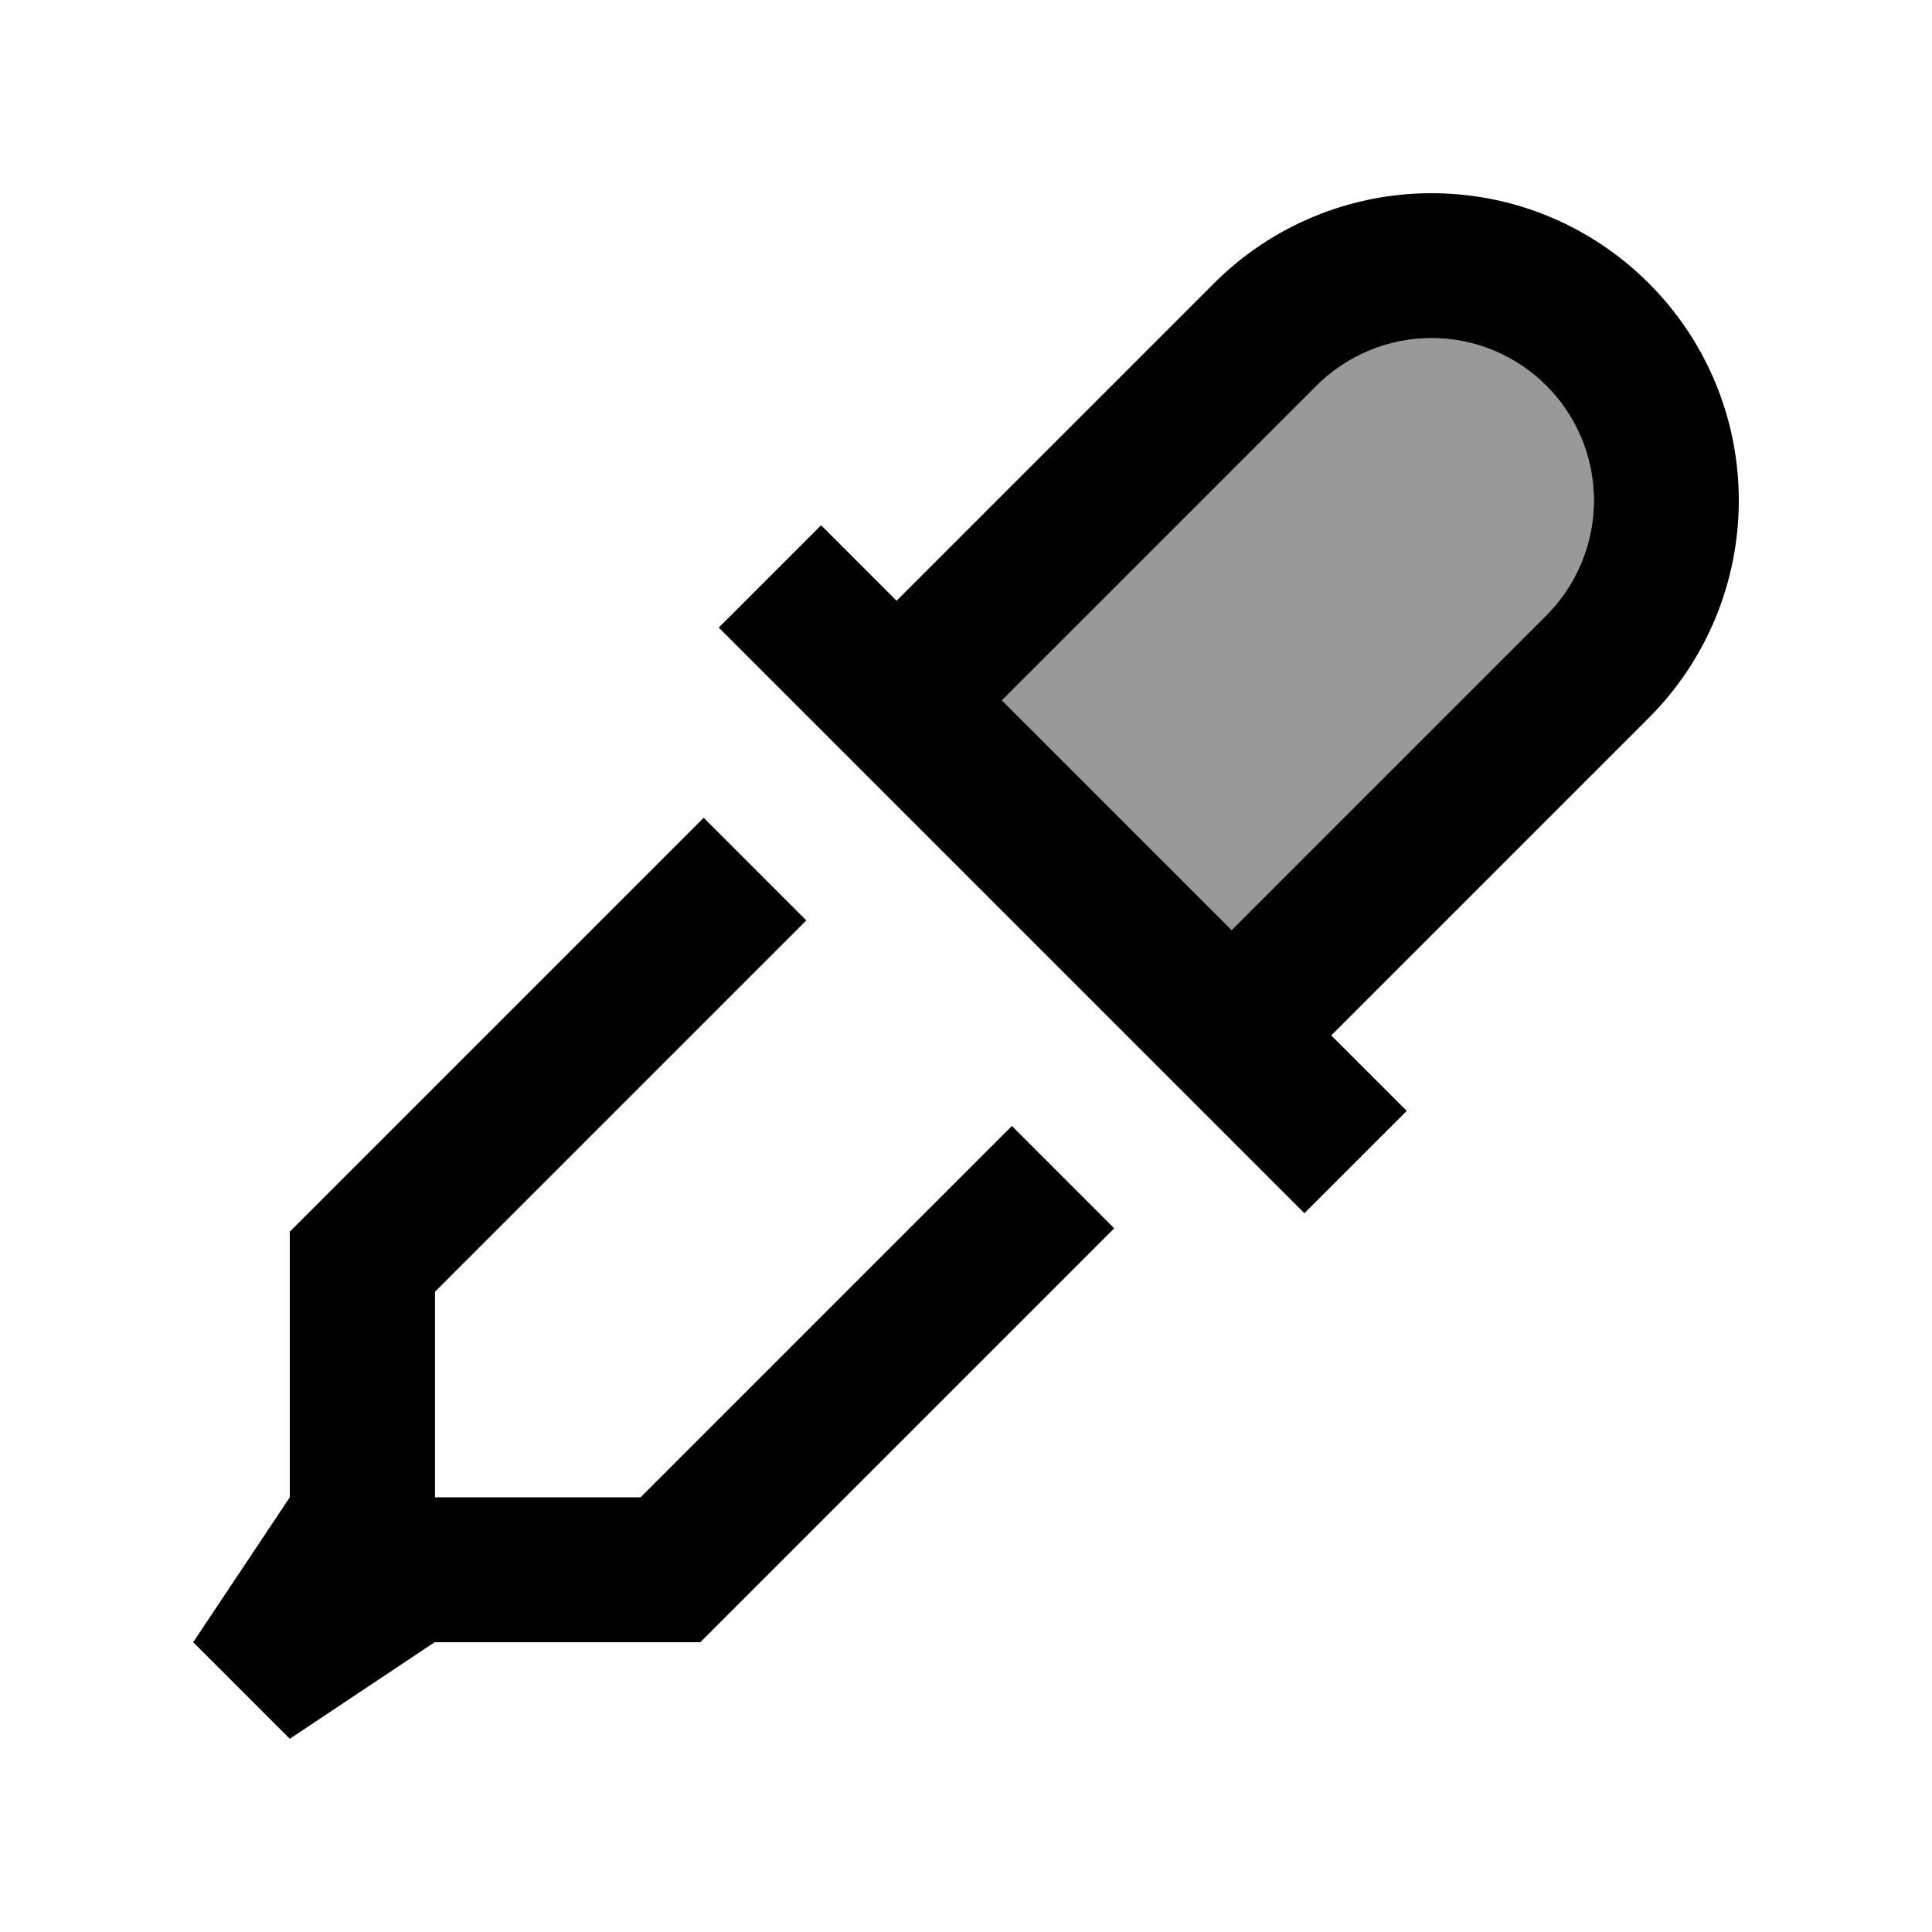
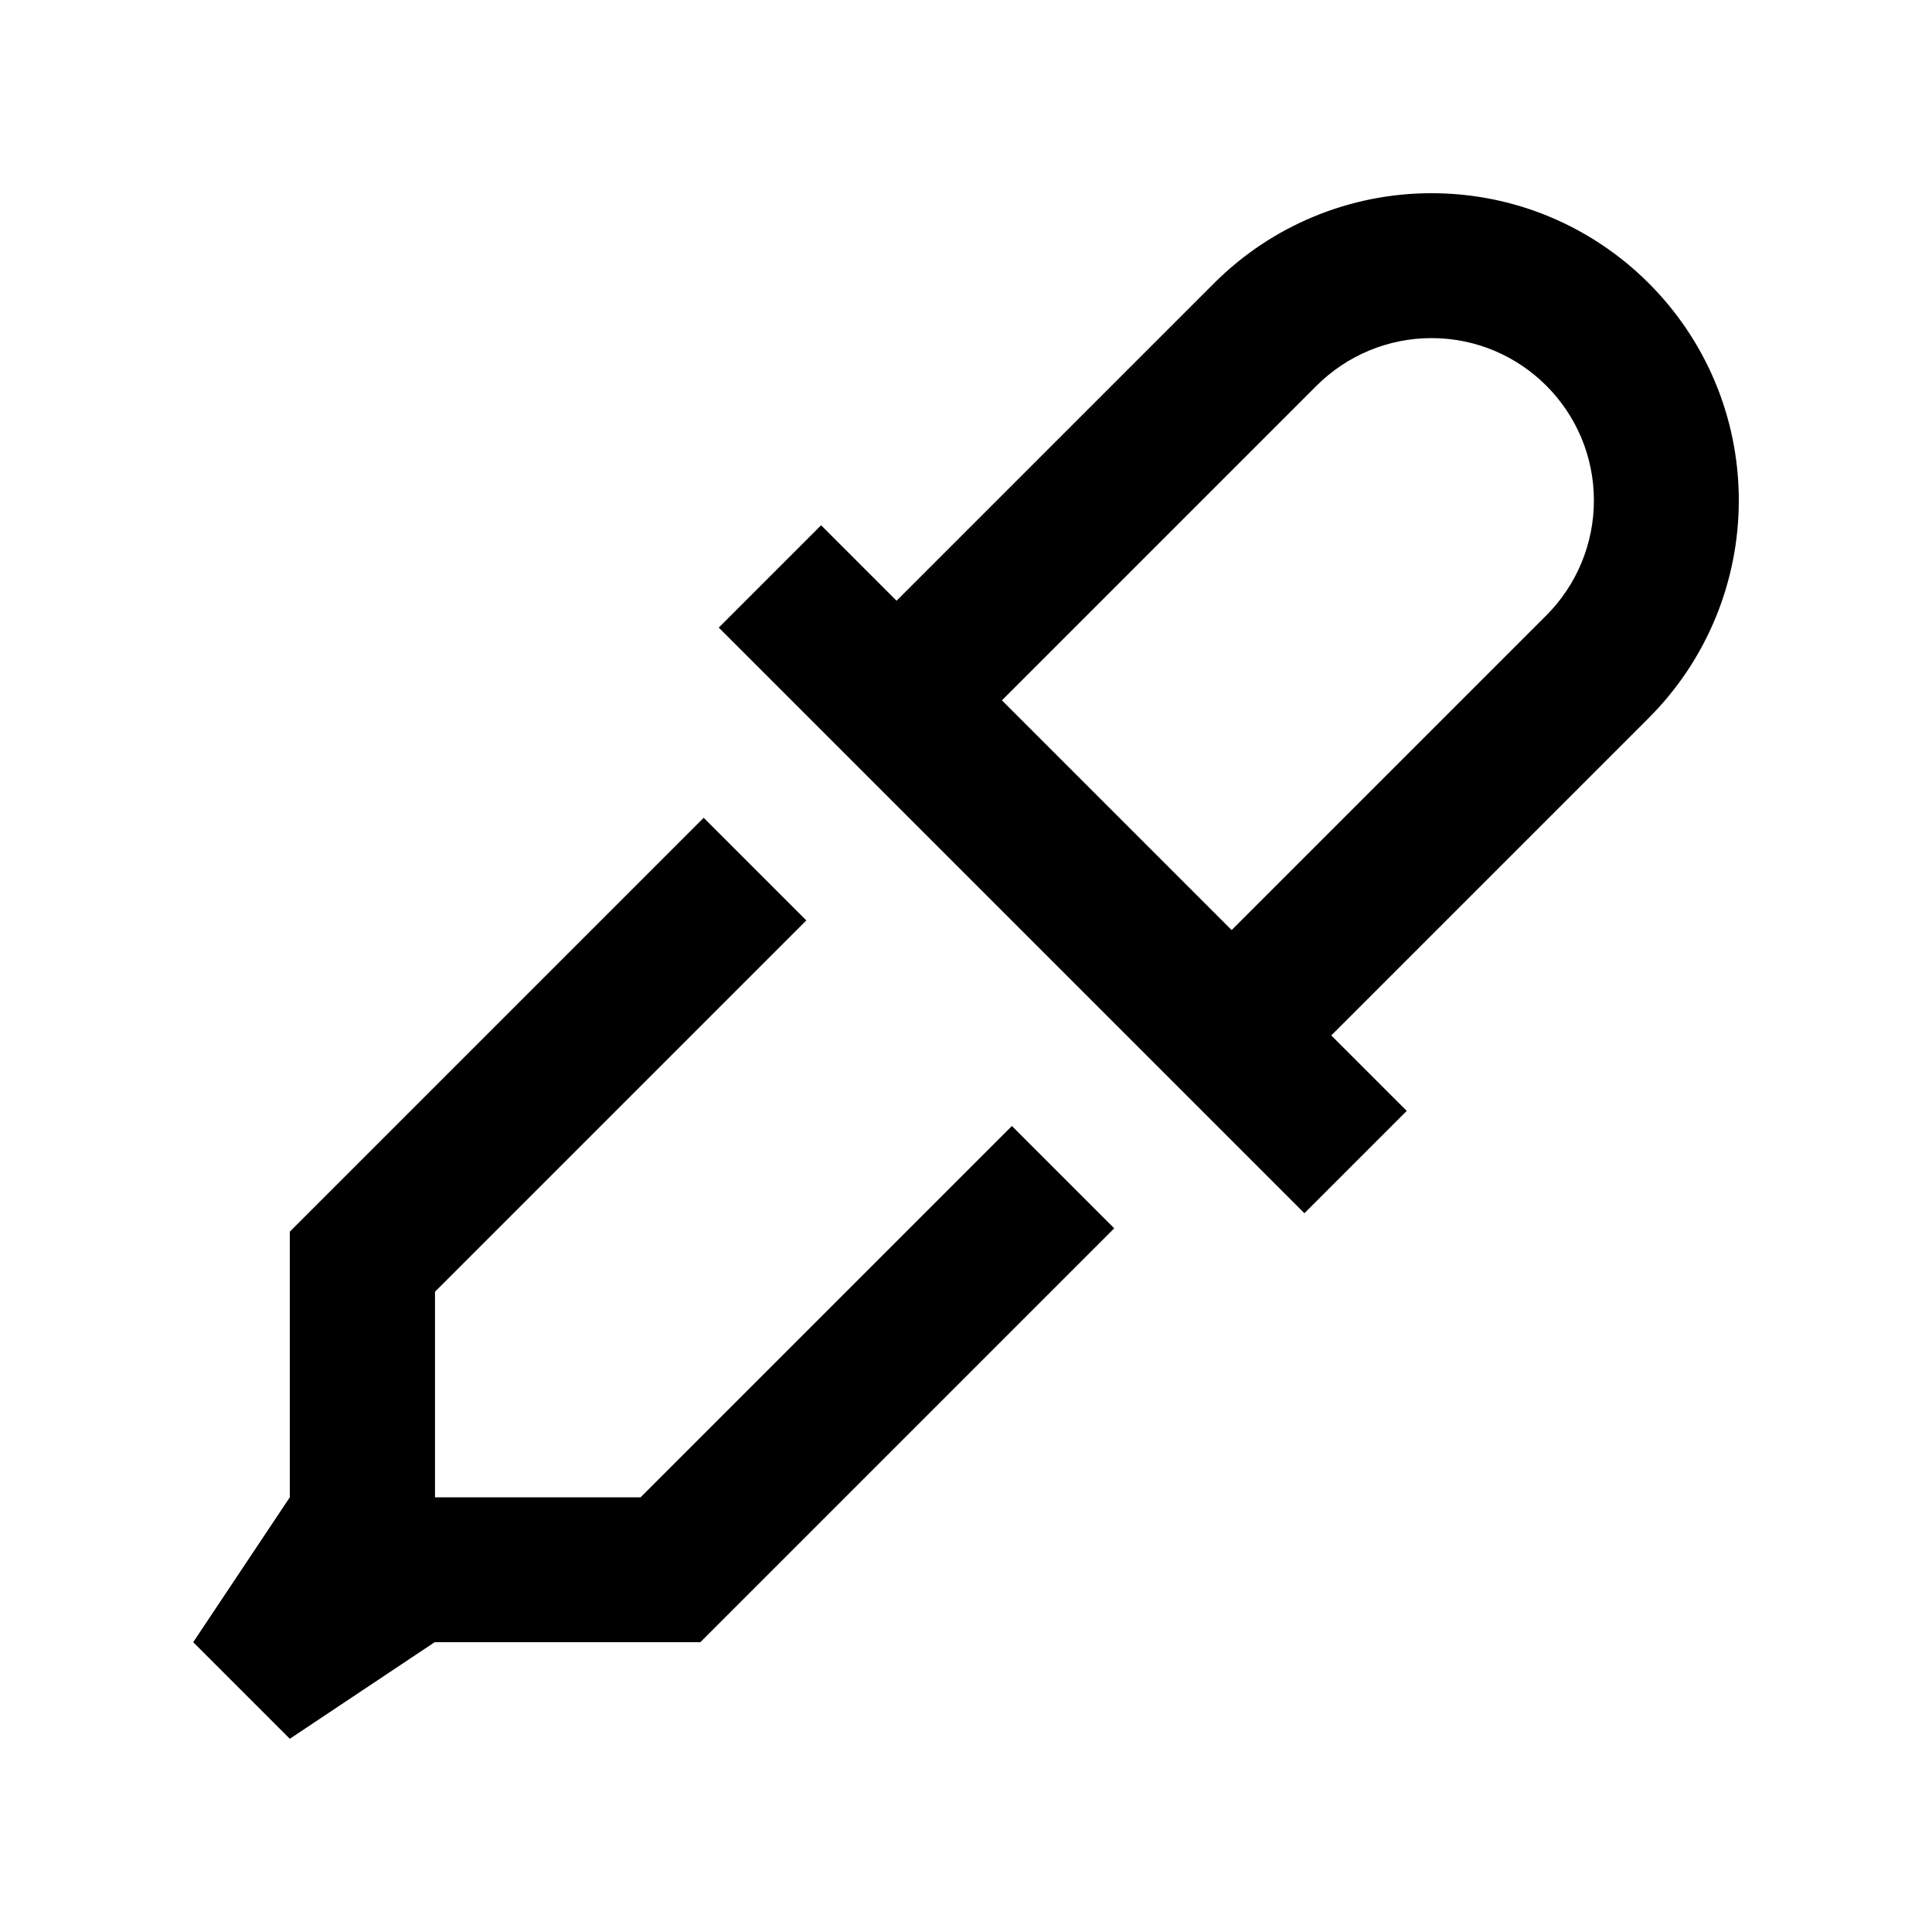
<svg xmlns="http://www.w3.org/2000/svg" viewBox="0 0 640 640">
-   <path opacity=".4" fill="currentColor" d="M331.9 232L408 308.1L512.2 203.9C522.3 193.8 528 180.1 528 165.8C528 136.1 503.9 112 474.2 112C459.9 112 446.2 117.7 436.1 127.8L331.9 232z" />
  <path fill="currentColor" d="M297 199L272 174L238.1 207.9L255.1 224.9L415.1 384.9L432.1 401.9L466 368C453.2 355.2 444.9 346.9 441 343L442 342L546.2 237.8C565.3 218.7 576 192.8 576 165.8C576 109.6 530.4 64 474.2 64C447.2 64 421.3 74.7 402.2 93.8L298 198L297 199zM408 308.1L331.9 232L436.1 127.8C446.2 117.7 459.9 112 474.2 112C503.9 112 528 136.1 528 165.8C528 180.1 522.3 193.8 512.2 203.9L408 308.1zM233.1 270.9L96 408L96 496L64 544L96 576L144 544L232 544L369.1 406.9L335.2 373L212.2 496L144.1 496L144.1 427.9L267.1 304.9L233.2 271z" />
</svg>